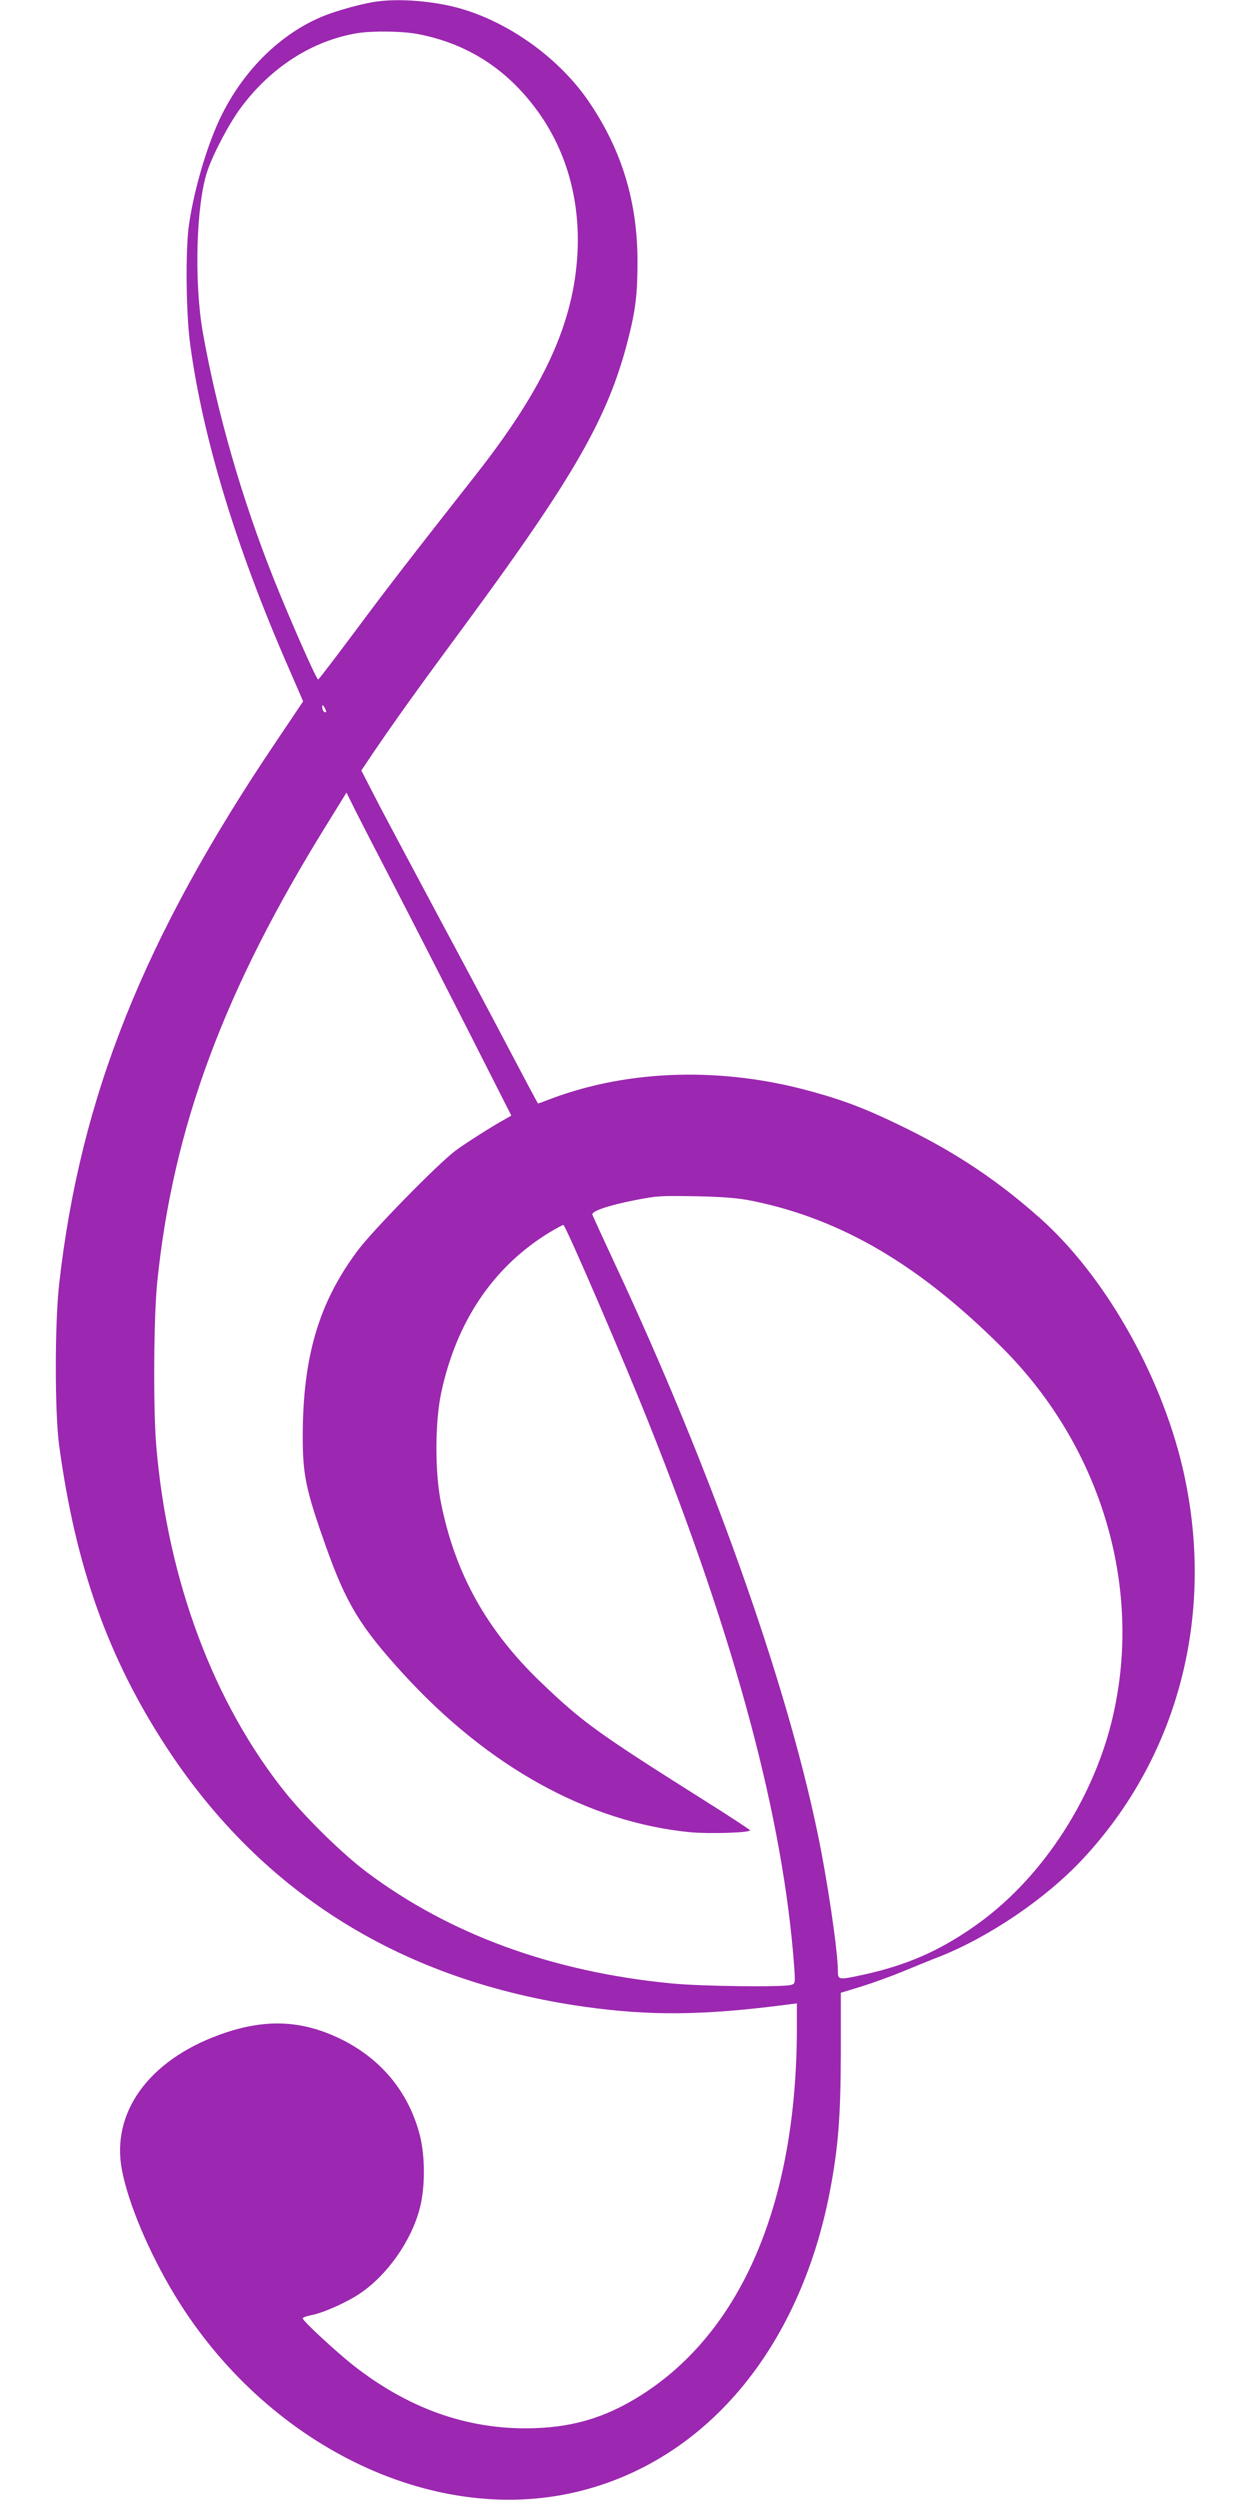
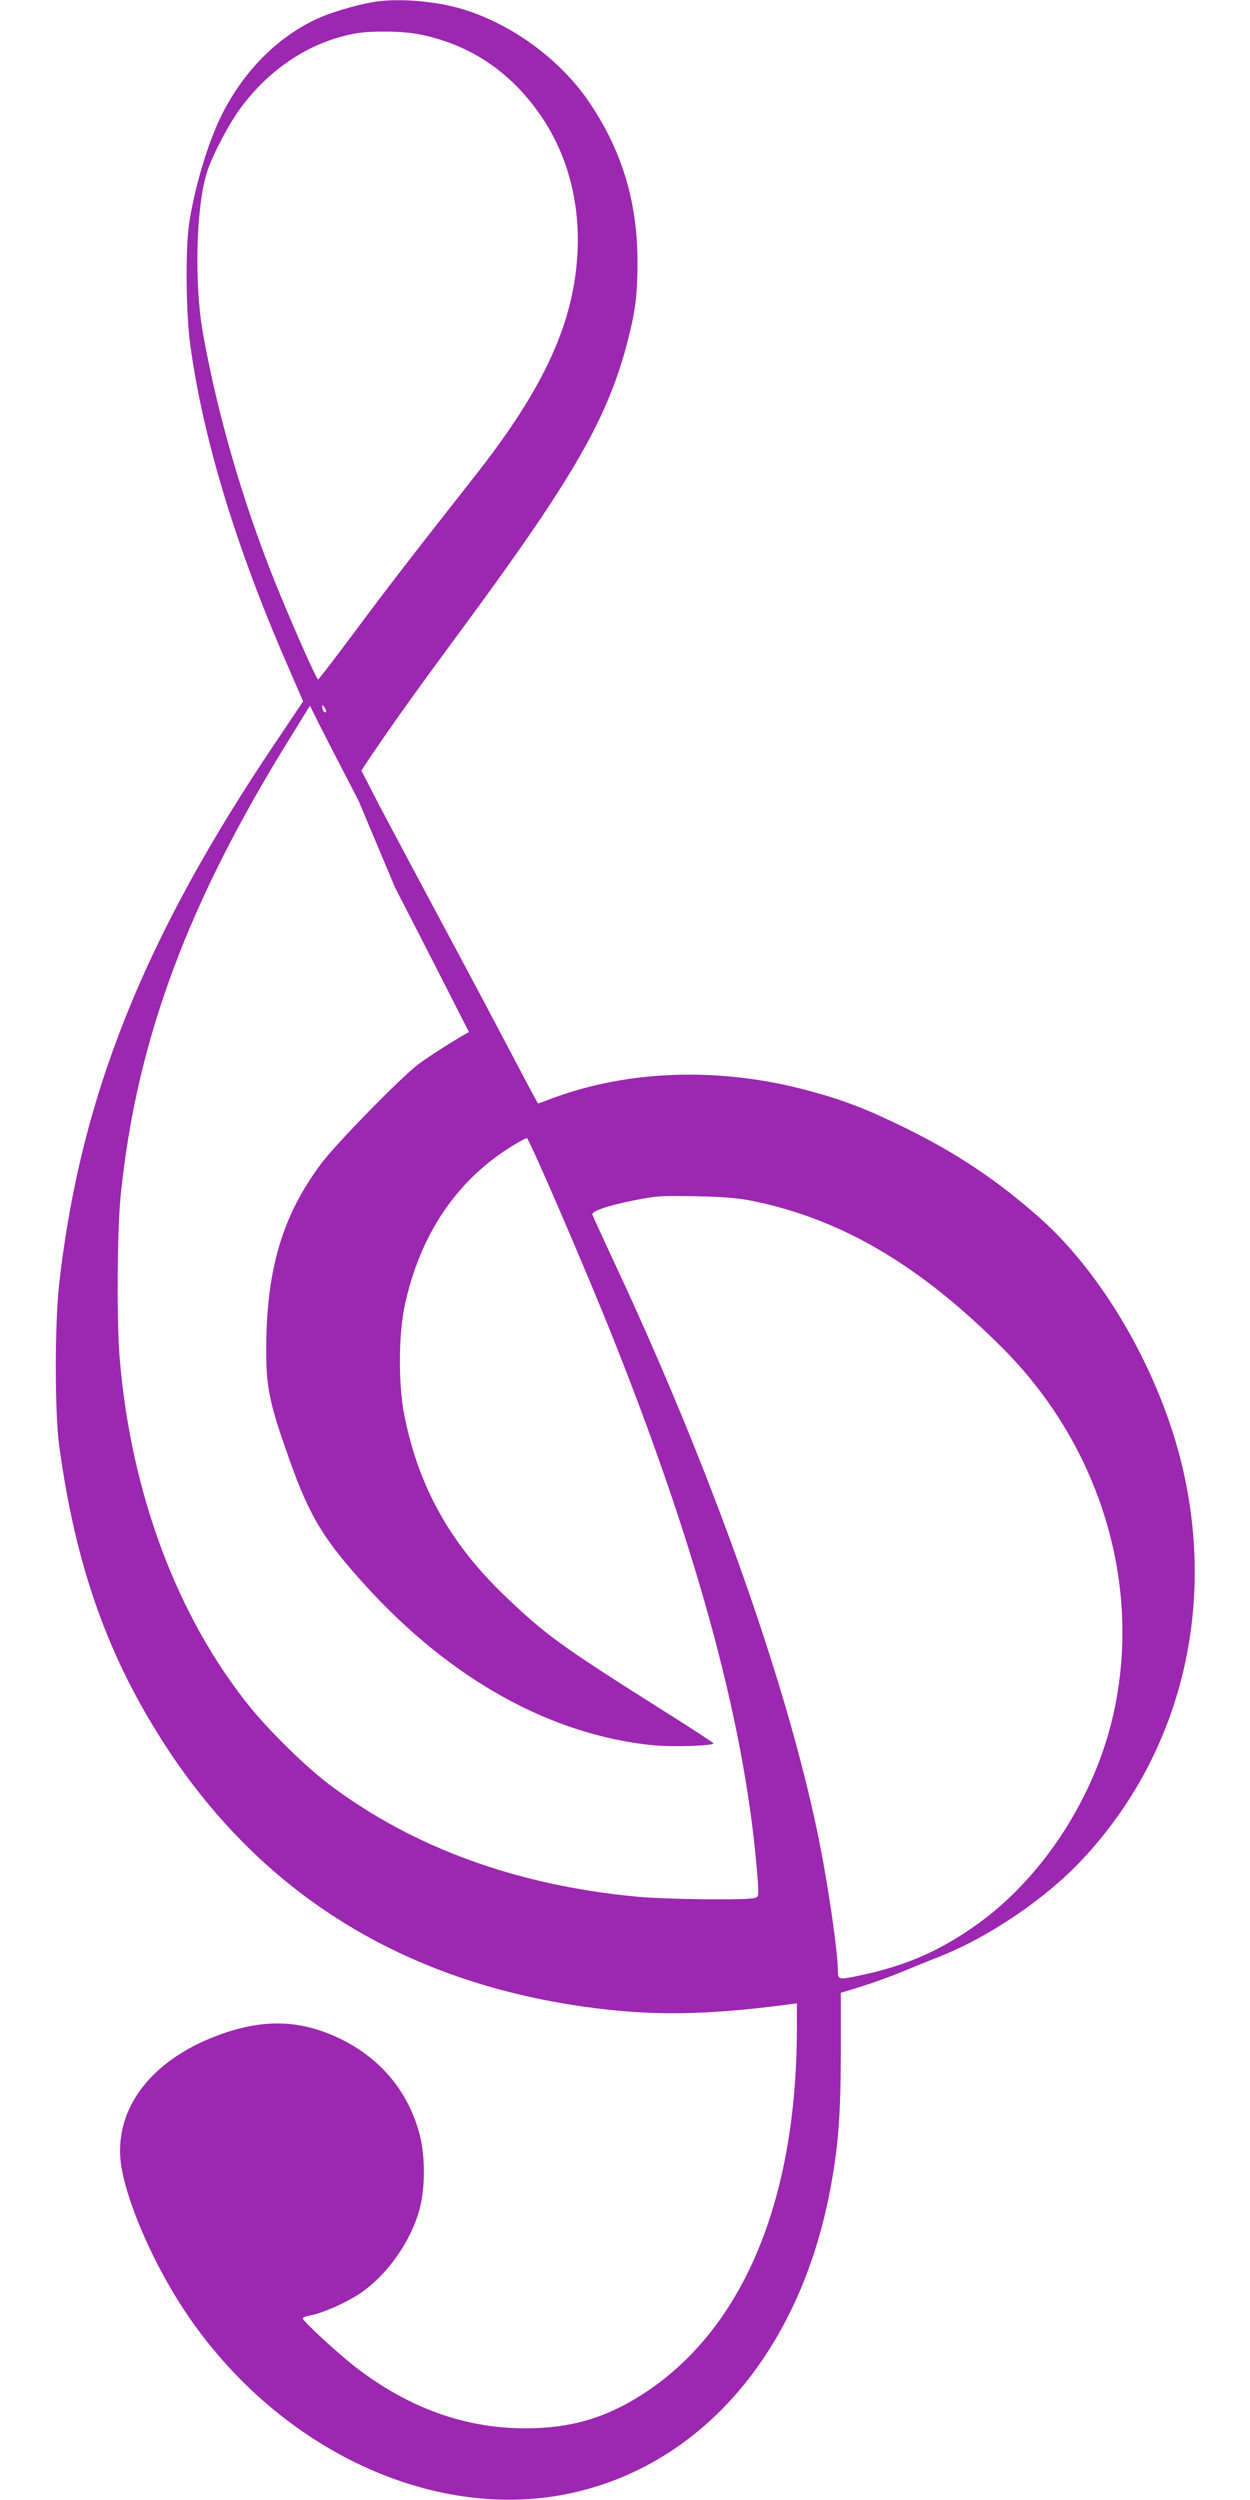
<svg xmlns="http://www.w3.org/2000/svg" version="1.0" width="640pt" height="1280pt" viewBox="0 0 640 1280" preserveAspectRatio="xMidYMid meet">
  <g transform="translate(0,1280) scale(0.1,-0.1)" fill="#9c27b0" stroke="none">
-     <path d="M1935 12793 c-71 -8 -214 -48 -286 -78 -212 -89 -396 -269 -512 -500 -71 -140 -142 -377 -169 -562 -19 -128 -16 -459 6 -618 65 -480 235 -1040 503 -1653 l75 -173 -139 -207 c-677 -1004 -1002 -1818 -1110 -2775 -23 -206 -23 -660 0 -829 85 -623 251 -1088 552 -1548 492 -750 1210 -1194 2140 -1325 338 -47 607 -44 1033 11 l52 7 0 -129 c-1 -892 -282 -1552 -800 -1879 -186 -117 -359 -167 -585 -168 -314 -1 -606 104 -883 320 -88 69 -262 230 -262 243 0 4 17 11 38 15 63 11 182 64 253 111 141 94 266 271 309 440 27 105 27 263 0 370 -56 220 -197 392 -405 494 -203 99 -393 106 -624 21 -361 -132 -552 -398 -497 -690 33 -174 140 -427 273 -646 464 -762 1311 -1177 2049 -1005 661 154 1147 729 1303 1540 43 226 55 380 56 706 l0 311 105 32 c58 18 152 52 210 76 58 24 141 58 185 75 258 101 551 300 738 501 497 532 684 1271 511 2008 -113 479 -400 981 -729 1274 -215 191 -425 332 -690 462 -191 94 -311 141 -489 189 -452 124 -926 110 -1323 -39 -36 -14 -67 -25 -68 -25 -2 0 -67 123 -146 273 -78 149 -237 448 -352 662 -115 215 -254 476 -309 580 l-98 190 57 85 c123 181 235 337 475 662 558 758 732 1062 833 1457 39 152 49 235 49 401 0 303 -78 564 -242 809 -151 228 -414 418 -674 490 -128 35 -294 49 -413 34z m213 -169 c244 -49 440 -174 592 -376 155 -205 230 -461 217 -738 -18 -362 -170 -694 -520 -1140 -355 -452 -446 -570 -615 -797 -103 -138 -190 -252 -193 -252 -9 -1 -148 316 -227 514 -163 409 -290 850 -363 1260 -46 258 -35 659 23 830 30 89 112 244 170 322 154 208 365 344 596 383 81 13 239 11 320 -6z m-478 -3467 c0 -5 -4 -5 -10 -2 -5 3 -10 14 -10 23 0 15 2 15 10 2 5 -8 10 -19 10 -23z m353 -902 c88 -170 258 -503 378 -739 l217 -428 -30 -17 c-66 -36 -206 -125 -258 -164 -92 -70 -421 -406 -498 -509 -200 -267 -282 -545 -282 -955 0 -194 16 -272 119 -562 103 -290 175 -409 391 -646 439 -482 950 -764 1473 -816 98 -9 307 -3 307 10 0 3 -114 78 -253 165 -532 336 -605 389 -819 594 -276 265 -438 556 -510 917 -32 156 -31 415 1 564 78 366 268 647 556 822 37 22 68 39 70 37 19 -20 307 -688 436 -1012 446 -1117 689 -2026 745 -2782 6 -90 6 -91 -17 -97 -45 -12 -463 -7 -612 8 -608 59 -1132 250 -1557 568 -121 90 -309 274 -413 402 -373 462 -609 1094 -667 1783 -16 189 -13 662 5 837 81 795 342 1497 874 2353 l95 154 44 -89 c24 -48 116 -227 205 -398z m1831 -1604 c458 -94 857 -330 1281 -755 513 -515 724 -1248 554 -1921 -105 -412 -368 -804 -695 -1034 -183 -129 -349 -202 -571 -251 -130 -28 -133 -28 -133 18 0 102 -54 470 -106 716 -163 781 -548 1862 -1036 2906 -60 129 -112 242 -115 251 -5 18 81 47 217 74 119 23 126 23 320 20 136 -3 211 -9 284 -24z" />
+     <path d="M1935 12793 c-71 -8 -214 -48 -286 -78 -212 -89 -396 -269 -512 -500 -71 -140 -142 -377 -169 -562 -19 -128 -16 -459 6 -618 65 -480 235 -1040 503 -1653 l75 -173 -139 -207 c-677 -1004 -1002 -1818 -1110 -2775 -23 -206 -23 -660 0 -829 85 -623 251 -1088 552 -1548 492 -750 1210 -1194 2140 -1325 338 -47 607 -44 1033 11 l52 7 0 -129 c-1 -892 -282 -1552 -800 -1879 -186 -117 -359 -167 -585 -168 -314 -1 -606 104 -883 320 -88 69 -262 230 -262 243 0 4 17 11 38 15 63 11 182 64 253 111 141 94 266 271 309 440 27 105 27 263 0 370 -56 220 -197 392 -405 494 -203 99 -393 106 -624 21 -361 -132 -552 -398 -497 -690 33 -174 140 -427 273 -646 464 -762 1311 -1177 2049 -1005 661 154 1147 729 1303 1540 43 226 55 380 56 706 l0 311 105 32 c58 18 152 52 210 76 58 24 141 58 185 75 258 101 551 300 738 501 497 532 684 1271 511 2008 -113 479 -400 981 -729 1274 -215 191 -425 332 -690 462 -191 94 -311 141 -489 189 -452 124 -926 110 -1323 -39 -36 -14 -67 -25 -68 -25 -2 0 -67 123 -146 273 -78 149 -237 448 -352 662 -115 215 -254 476 -309 580 l-98 190 57 85 c123 181 235 337 475 662 558 758 732 1062 833 1457 39 152 49 235 49 401 0 303 -78 564 -242 809 -151 228 -414 418 -674 490 -128 35 -294 49 -413 34z m213 -169 c244 -49 440 -174 592 -376 155 -205 230 -461 217 -738 -18 -362 -170 -694 -520 -1140 -355 -452 -446 -570 -615 -797 -103 -138 -190 -252 -193 -252 -9 -1 -148 316 -227 514 -163 409 -290 850 -363 1260 -46 258 -35 659 23 830 30 89 112 244 170 322 154 208 365 344 596 383 81 13 239 11 320 -6z m-478 -3467 c0 -5 -4 -5 -10 -2 -5 3 -10 14 -10 23 0 15 2 15 10 2 5 -8 10 -19 10 -23z m353 -902 c88 -170 258 -503 378 -739 c-66 -36 -206 -125 -258 -164 -92 -70 -421 -406 -498 -509 -200 -267 -282 -545 -282 -955 0 -194 16 -272 119 -562 103 -290 175 -409 391 -646 439 -482 950 -764 1473 -816 98 -9 307 -3 307 10 0 3 -114 78 -253 165 -532 336 -605 389 -819 594 -276 265 -438 556 -510 917 -32 156 -31 415 1 564 78 366 268 647 556 822 37 22 68 39 70 37 19 -20 307 -688 436 -1012 446 -1117 689 -2026 745 -2782 6 -90 6 -91 -17 -97 -45 -12 -463 -7 -612 8 -608 59 -1132 250 -1557 568 -121 90 -309 274 -413 402 -373 462 -609 1094 -667 1783 -16 189 -13 662 5 837 81 795 342 1497 874 2353 l95 154 44 -89 c24 -48 116 -227 205 -398z m1831 -1604 c458 -94 857 -330 1281 -755 513 -515 724 -1248 554 -1921 -105 -412 -368 -804 -695 -1034 -183 -129 -349 -202 -571 -251 -130 -28 -133 -28 -133 18 0 102 -54 470 -106 716 -163 781 -548 1862 -1036 2906 -60 129 -112 242 -115 251 -5 18 81 47 217 74 119 23 126 23 320 20 136 -3 211 -9 284 -24z" />
  </g>
</svg>